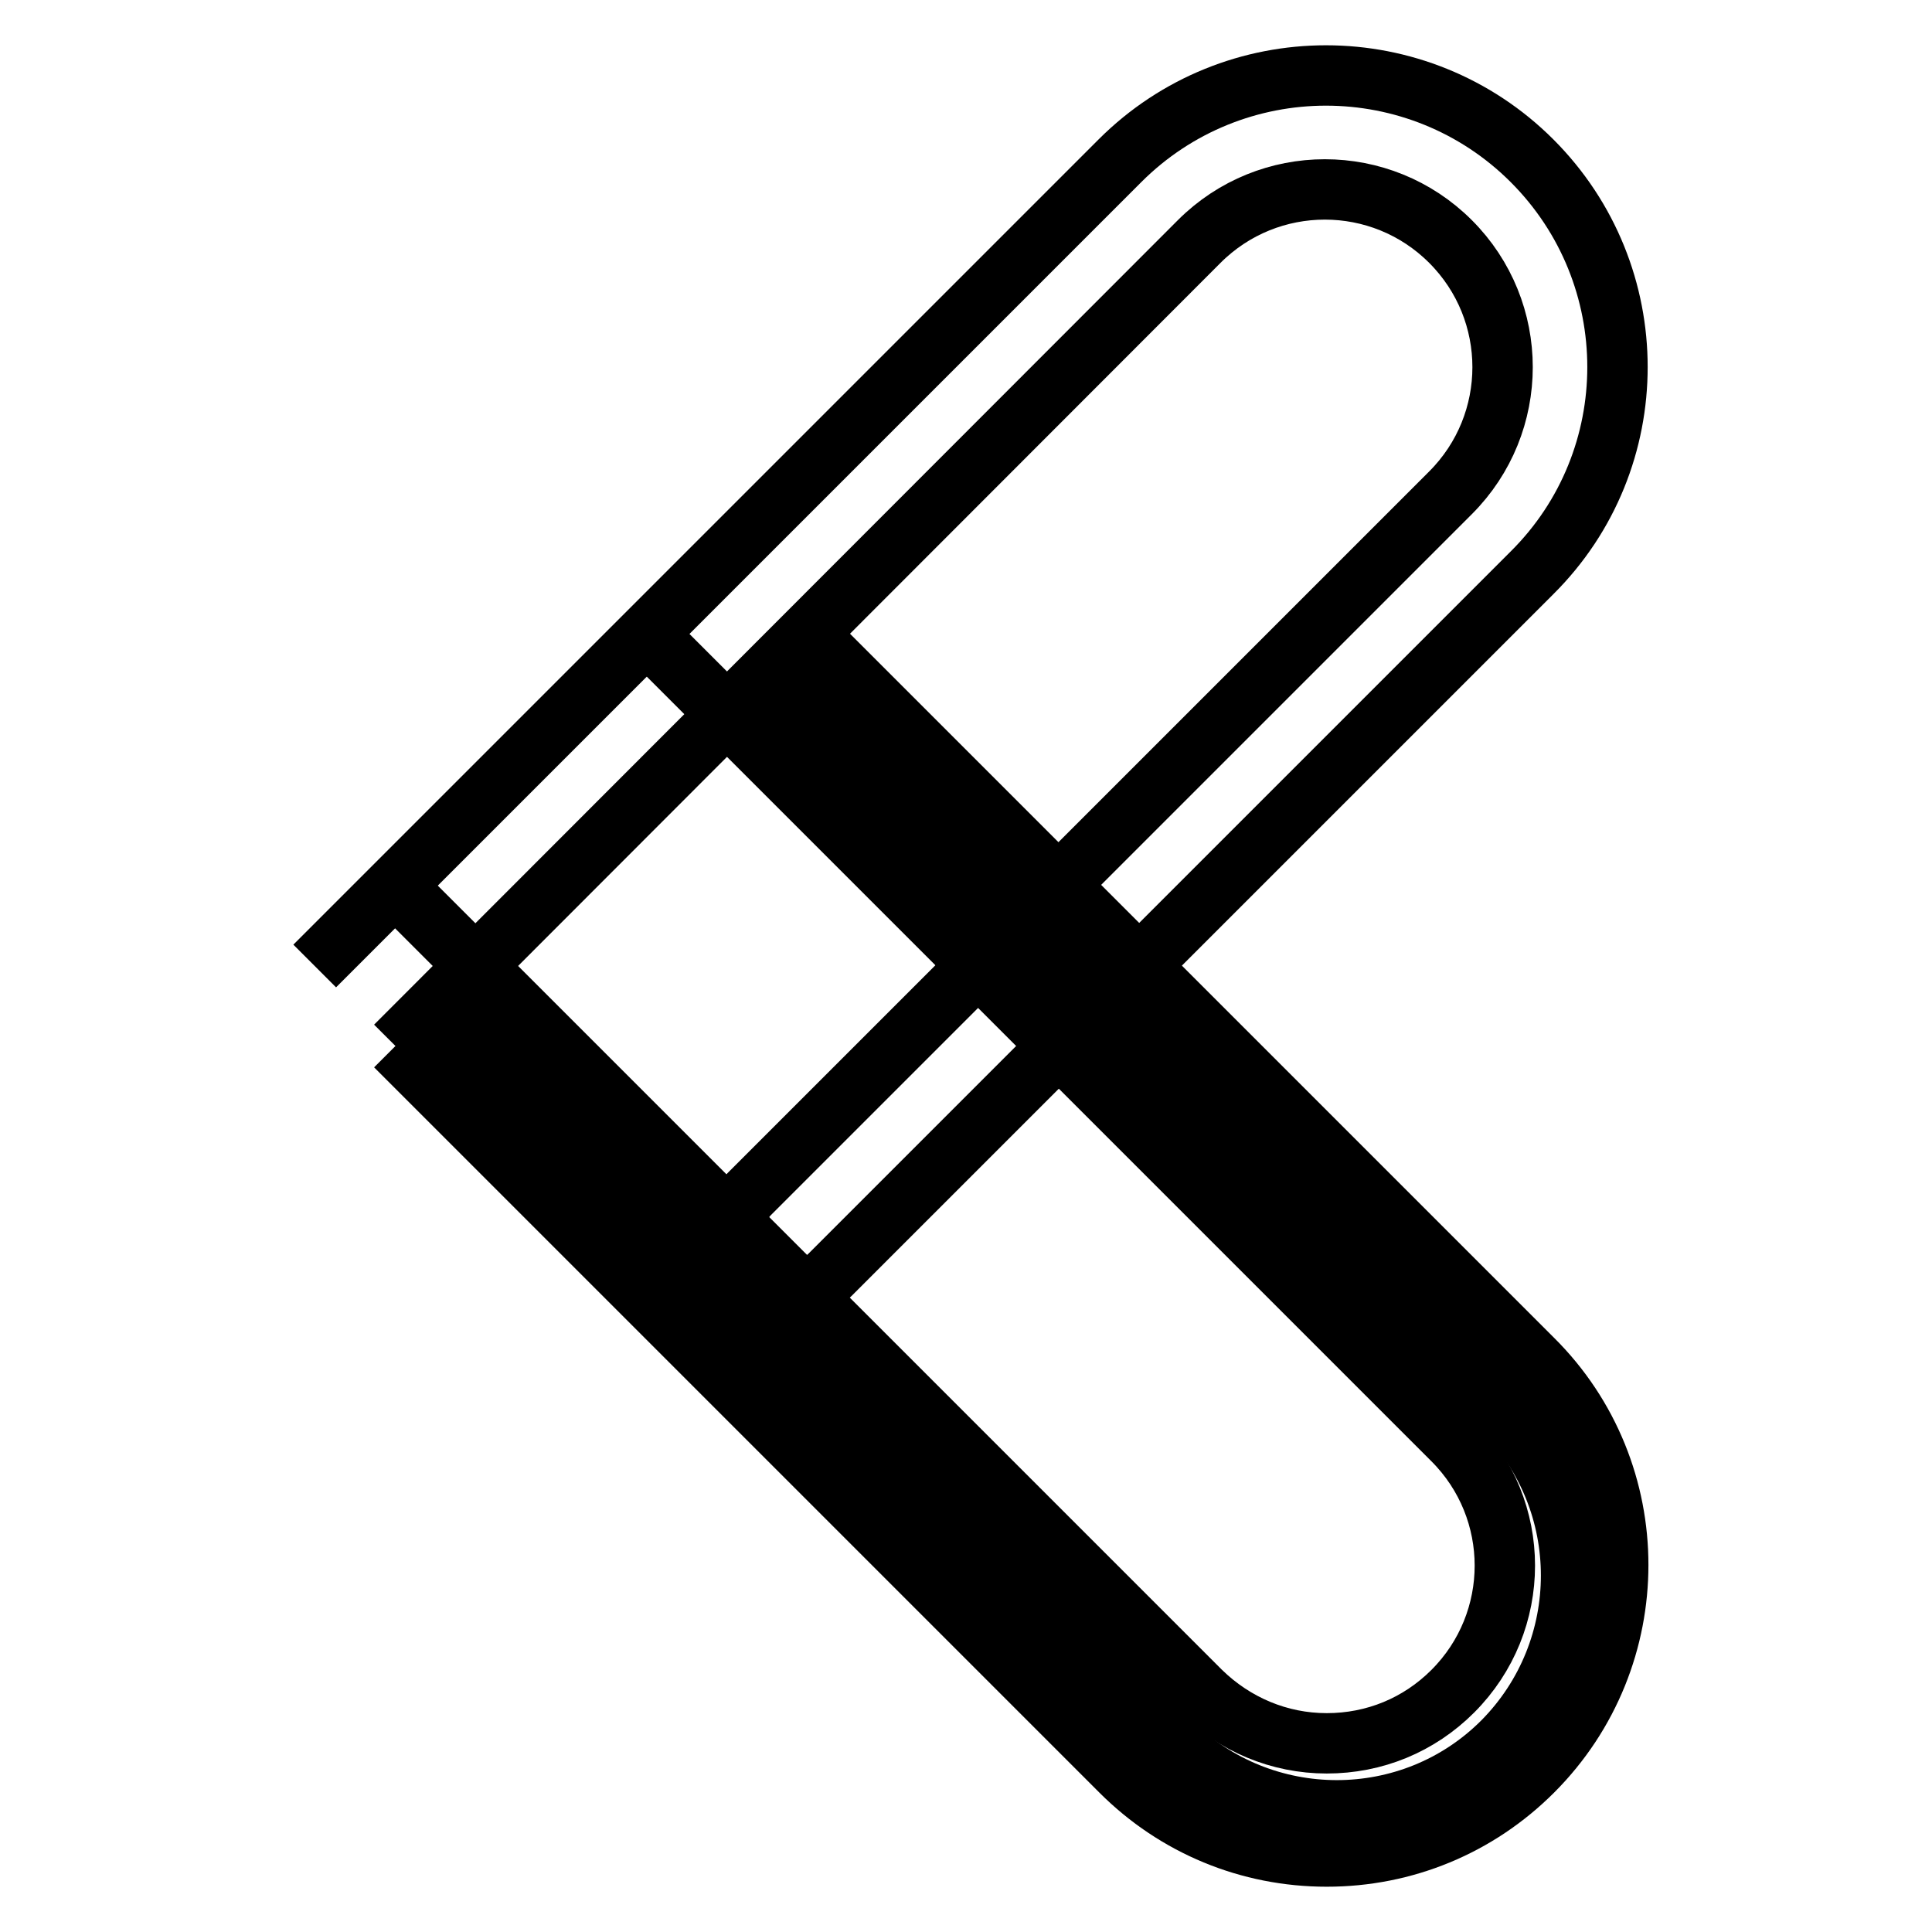
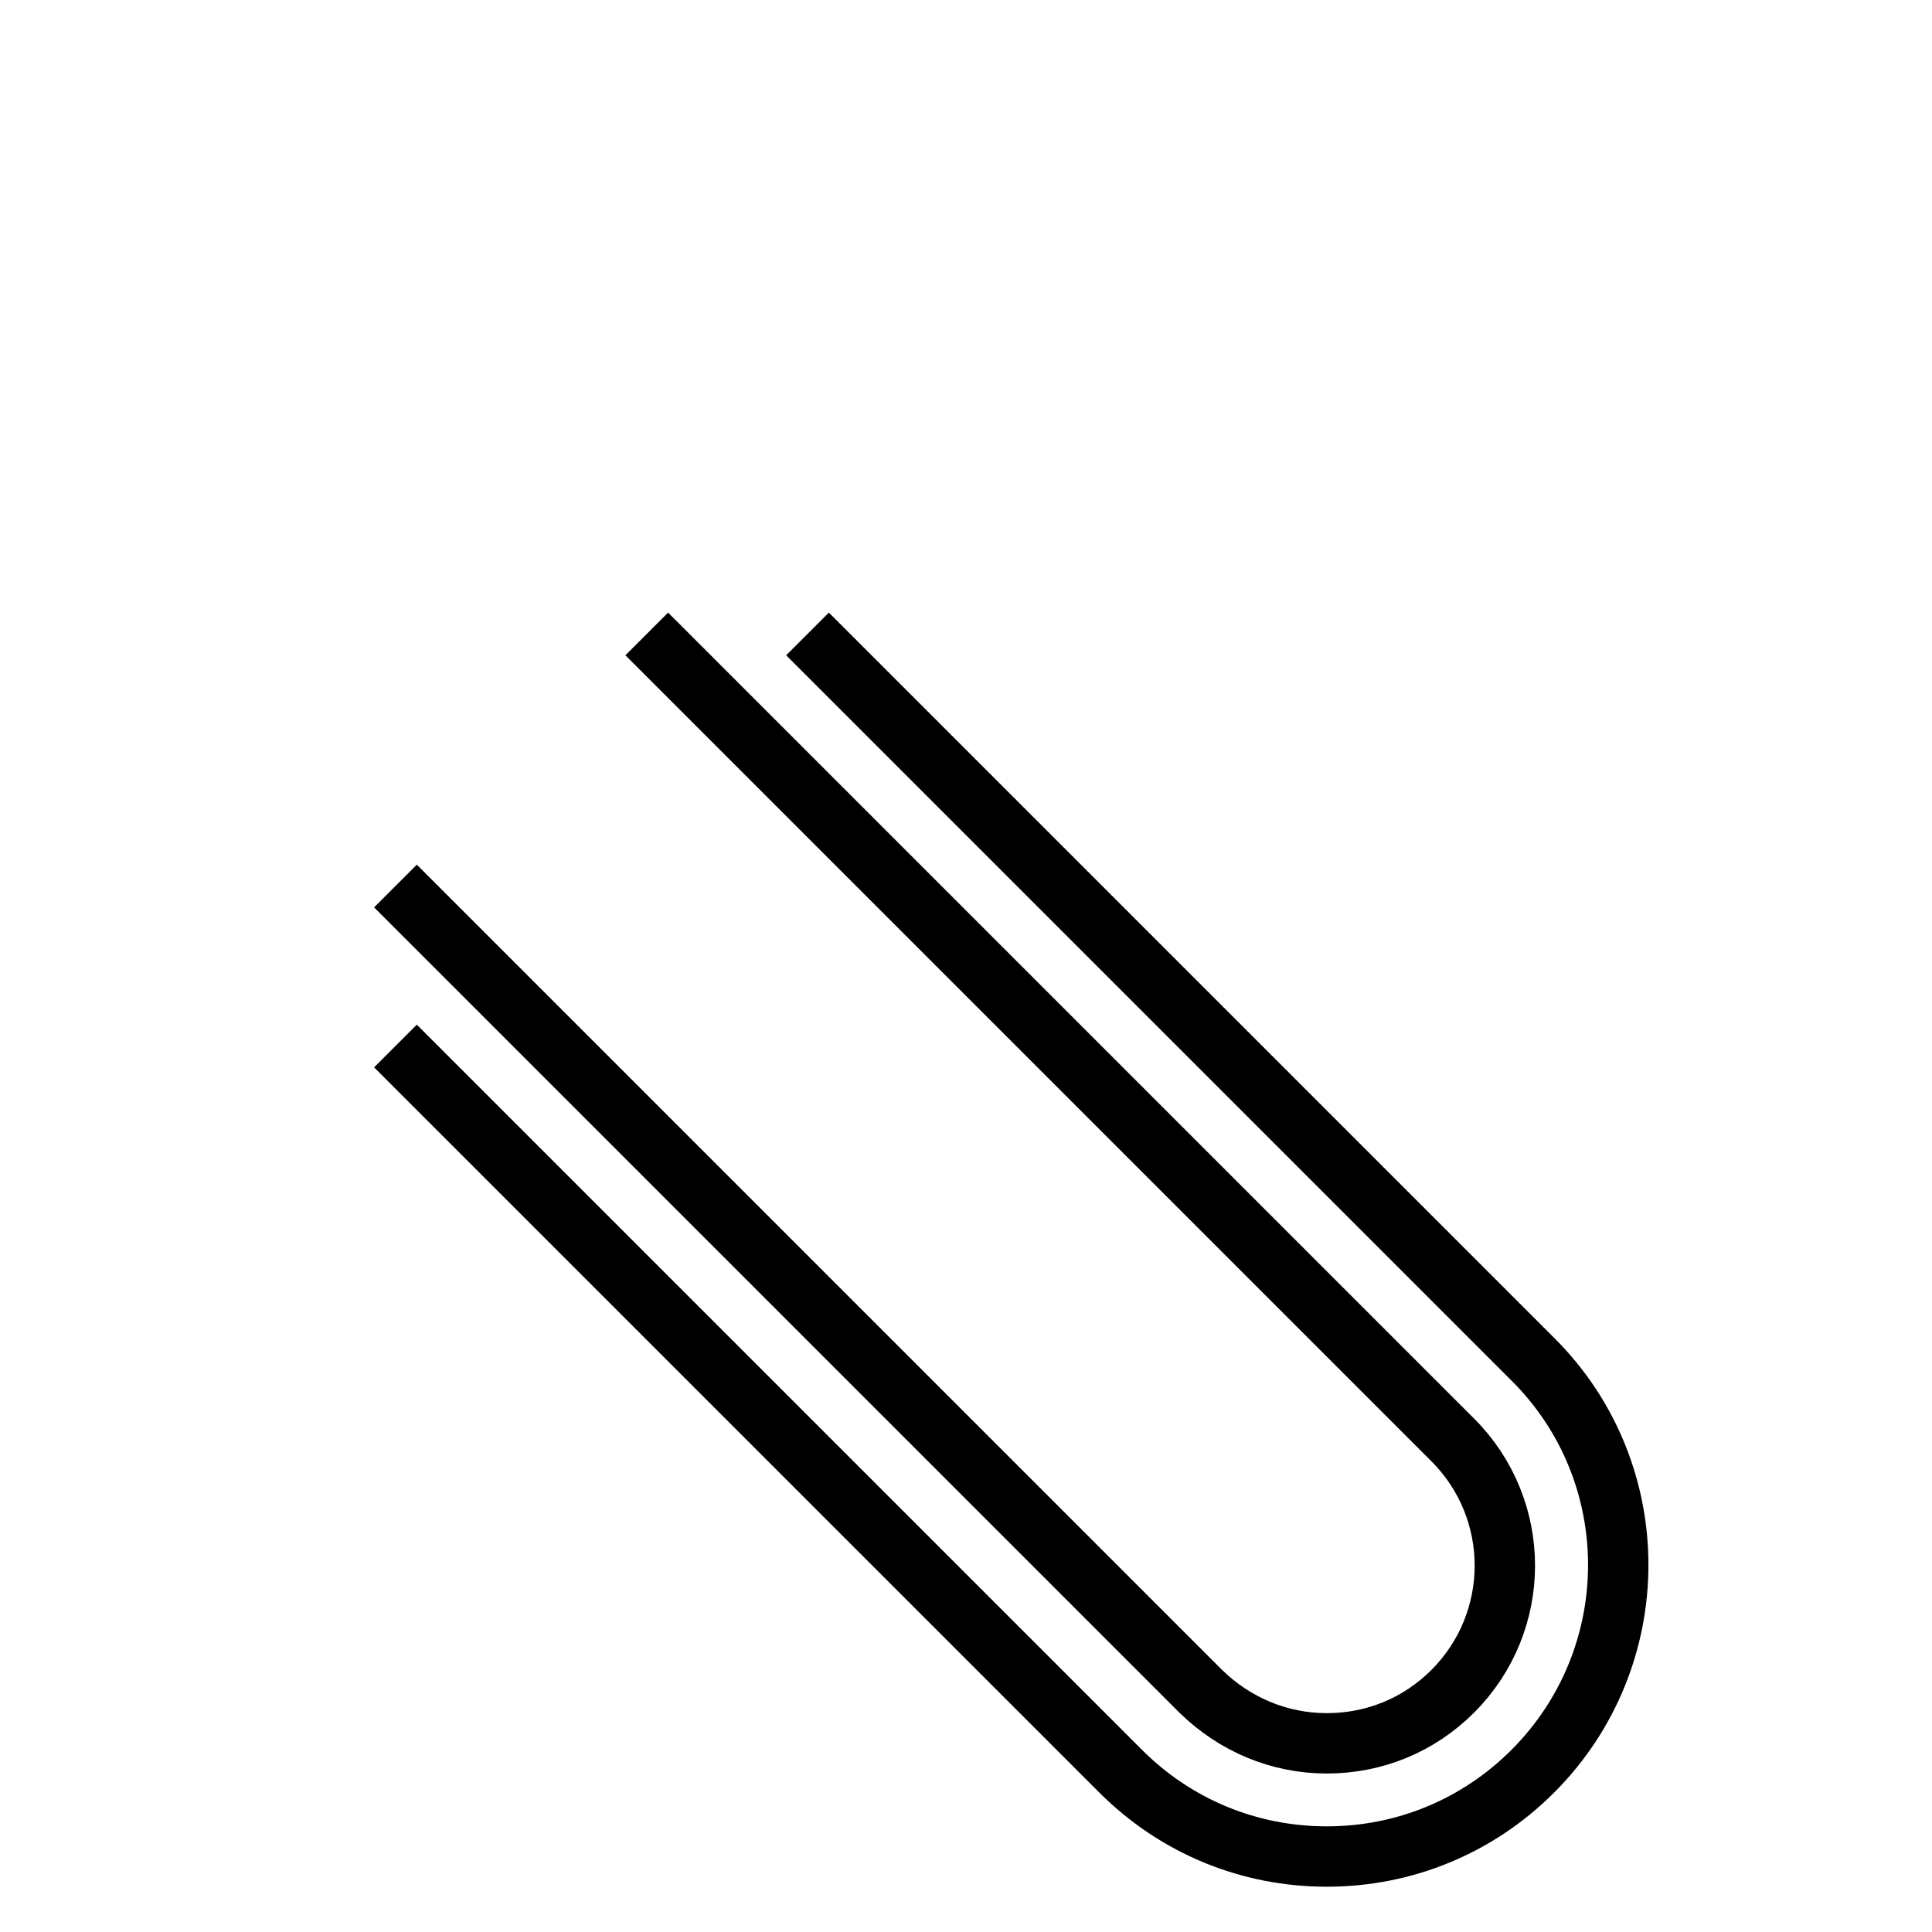
<svg xmlns="http://www.w3.org/2000/svg" version="1.1" x="0px" y="0px" viewBox="0 0 256 256" enable-background="new 0 0 256 256" xml:space="preserve">
  <g>
-     <path stroke-width="8" fill-opacity="0" stroke="#000000" d="M41.7,128L148.4,21.3c7.5-7.5,17.4-11.3,27.3-11.3c9.9,0,19.8,3.8,27.3,11.3c15.1,15.1,15.1,39.6,0,54.6 l-93,93c-2.9,2.9-7.7,2.9-10.7,0c-2.9-2.9-2.9-7.7,0-10.7l92.9-92.9c9.2-9.2,9.2-24.1,0-33.3c-9.2-9.2-24.1-9.2-33.3,0L52.4,138.6" />
-     <path stroke-width="8" fill-opacity="0" stroke="#000000" d="M101.6,89.3l97.5,97.5c12.1,12.1,12.1,31.8,0,44c-12.1,12.1-31.8,12.1-44,0l-97.5-97.4" />
    <path stroke-width="8" fill-opacity="0" stroke="#000000" d="M52.4,138.6l96.1,96.1c7.3,7.3,17,11.3,27.3,11.3c10.3,0,20-4,27.3-11.3c15.1-15.1,15.1-39.6,0-54.6L107,84  M85.7,84l5,5l5.7,5.7l96.1,96.1c9.2,9.2,9.2,24.1,0,33.3c-4.5,4.5-10.4,6.9-16.7,6.9c-6.3,0-12.2-2.5-16.7-6.9l-96-96l-5.9-5.9 l-4.8-4.8" />
  </g>
</svg>